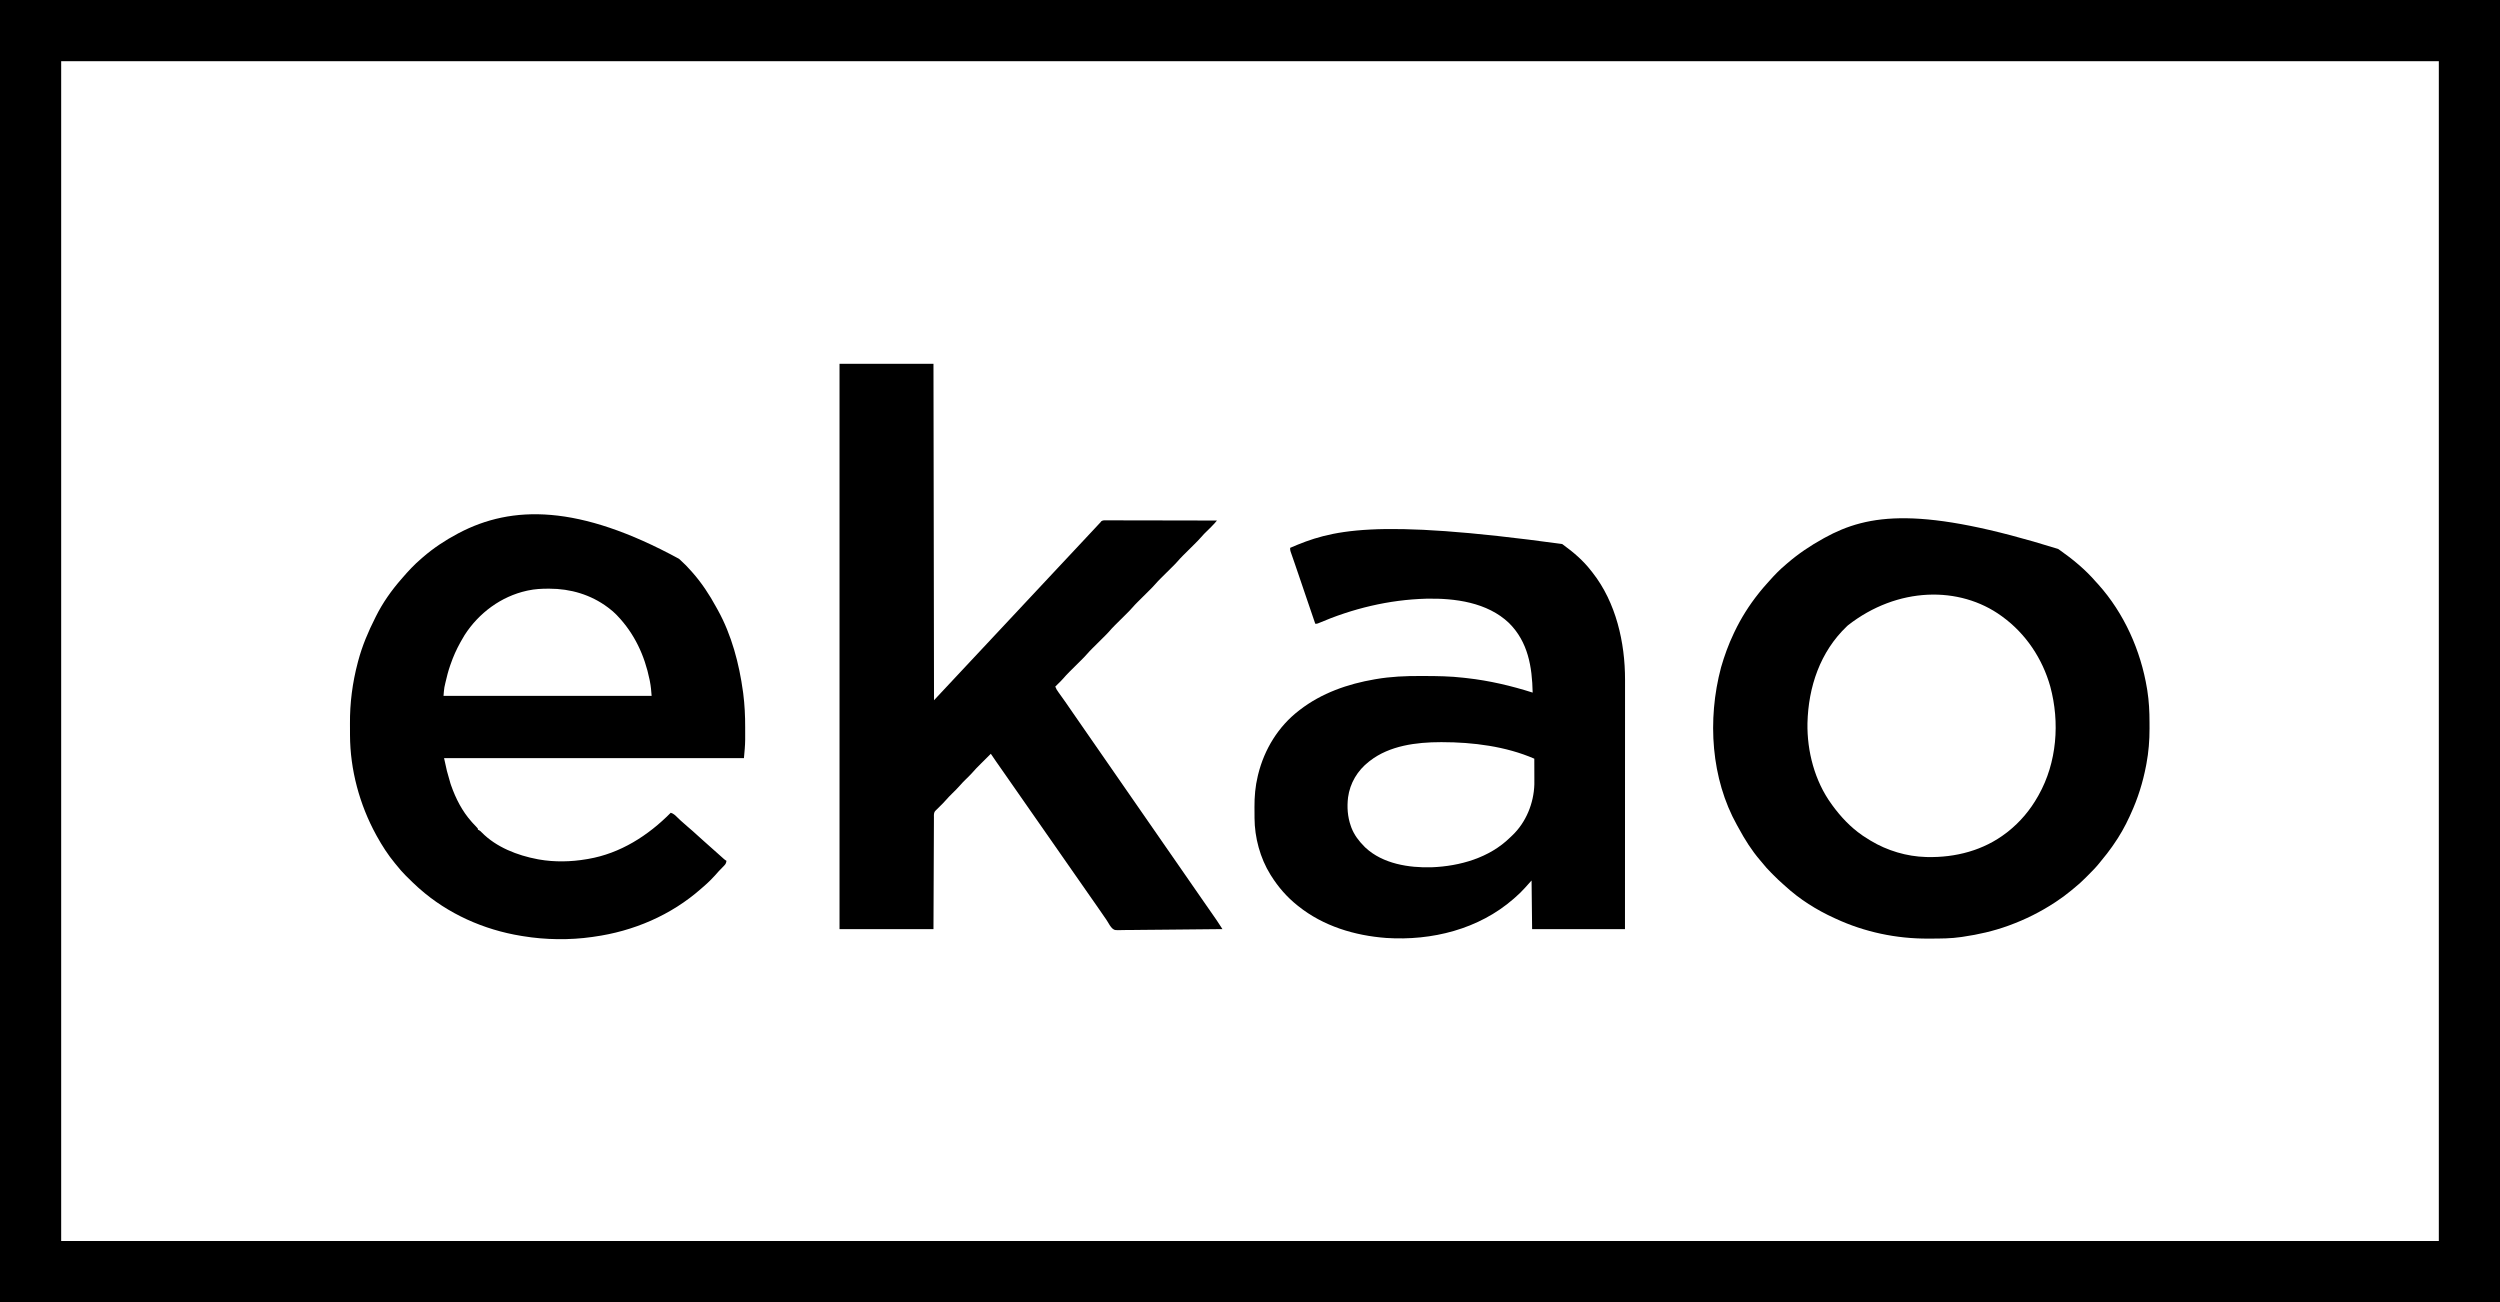
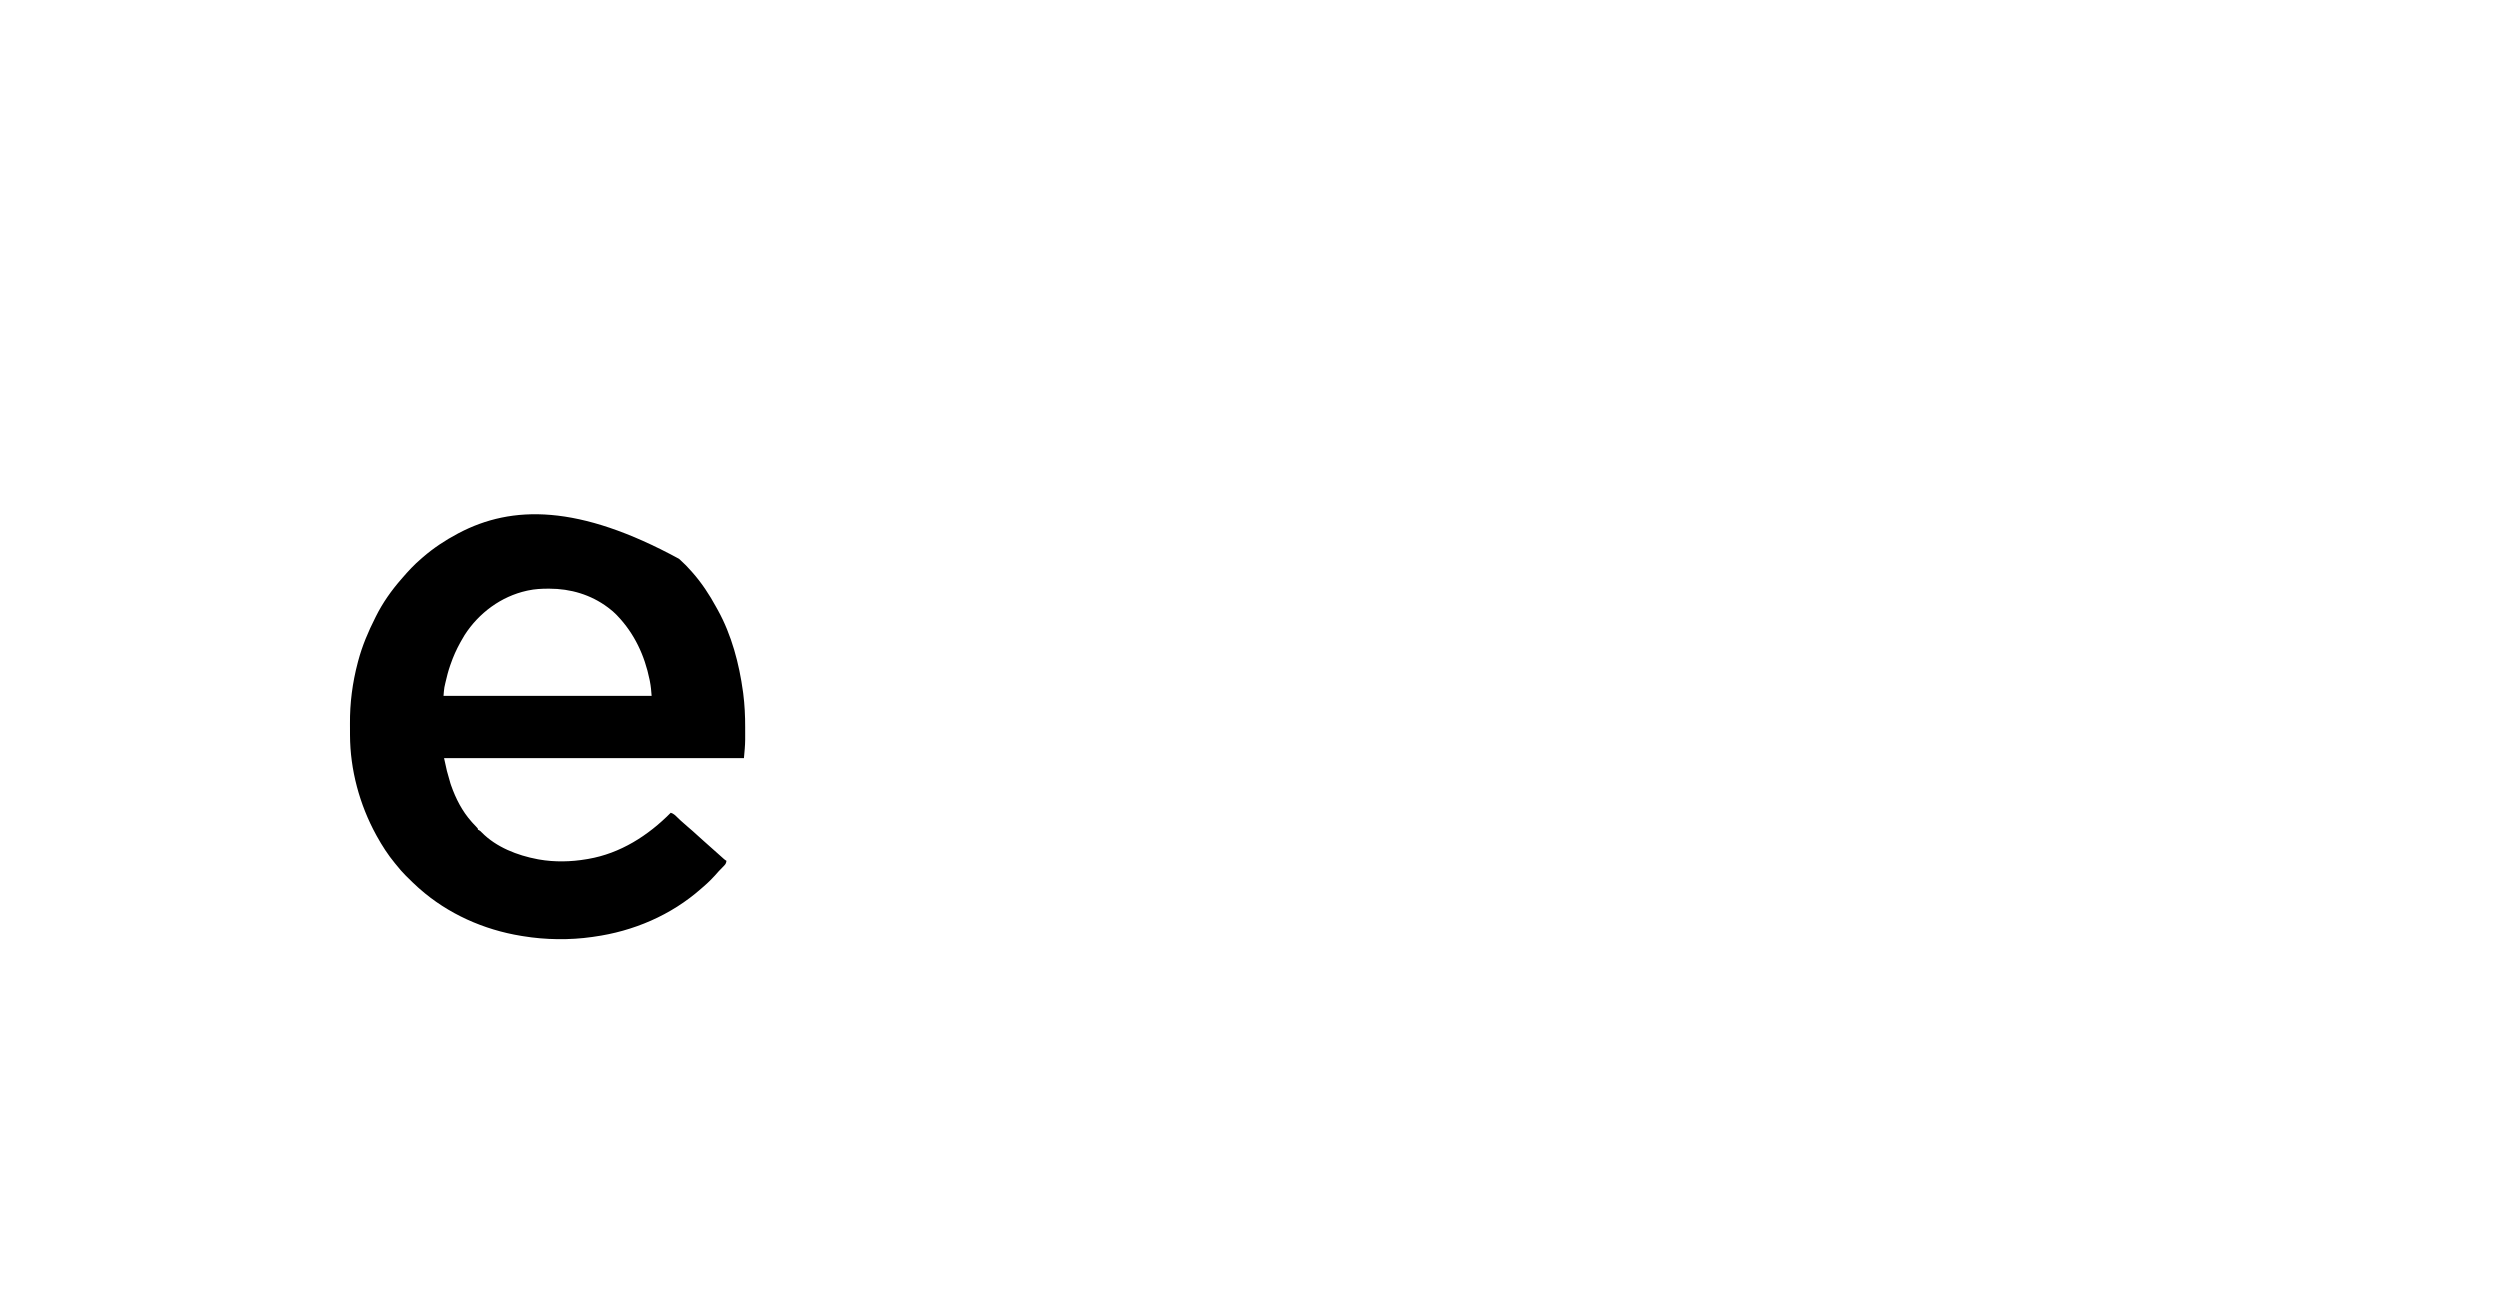
<svg xmlns="http://www.w3.org/2000/svg" version="1.1" width="4577" height="2384">
-   <path d="M0 0 C1510.41 0 3020.82 0 4577 0 C4577 786.72 4577 1573.44 4577 2384 C3066.59 2384 1556.18 2384 0 2384 C0 1597.28 0 810.56 0 0 Z M112 112 C112 824.8 112 1537.6 112 2272 C1548.49 2272 2984.98 2272 4465 2272 C4465 1559.2 4465 846.4 4465 112 C3028.51 112 1592.02 112 112 112 Z " fill="#000000" transform="translate(0,0)" />
-   <path d="M0 0 C56.76 0 113.52 0 172 0 C172.33 203.28 172.66 406.56 173 616 C177.62 611.05 182.24 606.1 187 601 C189.499 598.332 191.998 595.665 194.5 593 C199.341 587.84 204.175 582.674 209 577.5 C214.455 571.651 219.922 565.814 225.395 559.98 C229.603 555.493 233.804 550.999 238 546.5 C245.949 537.978 253.922 529.479 261.896 520.979 C269.184 513.21 276.465 505.435 283.731 497.644 C288.61 492.415 293.501 487.197 298.395 481.98 C302.603 477.493 306.804 472.999 311 468.5 C316.455 462.651 321.922 456.814 327.395 450.98 C331.603 446.493 335.804 441.999 340 437.5 C345.455 431.651 350.922 425.814 356.395 419.98 C360.603 415.493 364.804 410.999 369 406.5 C374.455 400.651 379.922 394.814 385.395 388.98 C389.603 384.493 393.804 379.999 398 375.5 C405.949 366.978 413.922 358.479 421.896 349.979 C429.184 342.21 436.465 334.435 443.731 326.644 C448.601 321.424 453.483 316.215 458.368 311.009 C461.568 307.598 464.764 304.183 467.953 300.762 C468.591 300.078 469.228 299.394 469.885 298.689 C471.097 297.388 472.31 296.086 473.521 294.783 C474.338 293.906 474.338 293.906 475.172 293.012 C475.647 292.501 476.123 291.99 476.612 291.464 C477.07 290.981 477.528 290.498 478 290 C478.352 289.482 478.703 288.965 479.066 288.431 C482.173 286.132 485.615 286.599 489.333 286.639 C490.193 286.637 491.053 286.634 491.94 286.631 C494.833 286.627 497.725 286.643 500.618 286.659 C502.687 286.66 504.757 286.66 506.826 286.658 C512.454 286.657 518.082 286.675 523.709 286.696 C529.587 286.715 535.465 286.716 541.342 286.72 C552.477 286.729 563.612 286.754 574.746 286.784 C587.421 286.817 600.095 286.834 612.77 286.849 C638.847 286.88 664.923 286.933 691 287 C690.051 288.115 689.101 289.23 688.15 290.344 C687.621 290.964 687.092 291.585 686.547 292.224 C684.555 294.511 682.446 296.65 680.285 298.777 C679.434 299.621 678.582 300.465 677.705 301.334 C675.947 303.066 674.189 304.798 672.432 306.529 C671.579 307.374 670.726 308.219 669.848 309.09 C669.085 309.841 668.322 310.593 667.535 311.367 C665.514 313.466 663.604 315.592 661.703 317.797 C657.956 322.112 653.97 326.141 649.906 330.156 C648.781 331.276 648.781 331.276 647.632 332.419 C644.458 335.577 641.277 338.729 638.097 341.882 C635.761 344.201 633.427 346.522 631.094 348.844 C630.386 349.543 629.679 350.242 628.95 350.963 C625.045 354.848 621.358 358.843 617.761 363.014 C614.697 366.469 611.409 369.693 608.125 372.938 C607.033 374.024 607.033 374.024 605.918 375.133 C602.839 378.195 599.754 381.252 596.67 384.31 C594.403 386.558 592.139 388.81 589.875 391.062 C589.189 391.74 588.504 392.417 587.797 393.115 C584.582 396.314 581.476 399.551 578.514 402.986 C574.838 407.246 570.906 411.203 566.906 415.156 C565.781 416.276 565.781 416.276 564.632 417.419 C561.458 420.577 558.277 423.729 555.097 426.882 C552.761 429.201 550.427 431.522 548.094 433.844 C547.386 434.543 546.679 435.242 545.95 435.963 C542.68 439.217 539.514 442.506 536.5 446 C532.83 450.256 528.902 454.208 524.906 458.156 C523.781 459.276 523.781 459.276 522.632 460.419 C519.458 463.577 516.277 466.729 513.097 469.882 C510.761 472.201 508.427 474.522 506.094 476.844 C505.386 477.543 504.679 478.242 503.95 478.963 C500.045 482.848 496.358 486.843 492.761 491.014 C489.697 494.469 486.409 497.693 483.125 500.938 C482.033 502.024 482.033 502.024 480.918 503.133 C477.839 506.195 474.754 509.252 471.67 512.31 C469.403 514.558 467.139 516.81 464.875 519.062 C464.189 519.74 463.504 520.417 462.797 521.115 C459.582 524.314 456.476 527.551 453.514 530.986 C449.838 535.246 445.906 539.203 441.906 543.156 C441.156 543.903 440.406 544.649 439.632 545.419 C436.458 548.577 433.277 551.729 430.097 554.882 C427.761 557.201 425.427 559.522 423.094 561.844 C422.386 562.543 421.679 563.242 420.95 563.963 C416.992 567.902 413.22 571.937 409.591 576.183 C406.893 579.265 403.979 582.127 401.062 585 C400.474 585.584 399.886 586.168 399.279 586.77 C397.855 588.182 396.428 589.591 395 591 C396.375 594.879 398.166 597.831 400.637 601.113 C404.808 606.731 408.827 612.438 412.812 618.188 C413.861 619.697 413.861 619.697 414.93 621.236 C419.23 627.433 423.512 633.641 427.777 639.862 C431.824 645.76 435.912 651.63 440 657.5 C444.518 663.987 449.03 670.479 453.5 677 C460.612 687.371 467.812 697.681 475 708 C490.711 730.556 490.711 730.556 497.779 740.865 C501.826 746.762 505.912 752.631 510 758.5 C514.518 764.987 519.03 771.479 523.5 778 C530.612 788.371 537.812 798.681 545 809 C560.711 831.556 560.711 831.556 567.779 841.865 C572.517 848.768 577.308 855.635 582.093 862.505 C585.956 868.053 589.804 873.611 593.625 879.188 C597.712 885.152 601.848 891.081 606 897 C610.593 903.548 615.155 910.113 619.676 916.711 C623.756 922.66 627.877 928.581 632 934.5 C636.519 940.987 641.03 947.479 645.5 954 C652.612 964.371 659.812 974.681 667 985 C672.338 992.663 677.673 1000.329 683 1008 C683.546 1008.786 684.092 1009.572 684.654 1010.381 C686.126 1012.502 687.595 1014.626 689.062 1016.75 C689.467 1017.333 689.872 1017.915 690.288 1018.515 C692.829 1022.203 695.258 1025.954 697.658 1029.735 C698.285 1030.722 698.912 1031.709 699.558 1032.726 C700.034 1033.477 700.51 1034.227 701 1035 C675.114 1035.351 649.228 1035.615 623.34 1035.777 C611.319 1035.854 599.299 1035.96 587.279 1036.132 C576.8 1036.281 566.322 1036.378 555.842 1036.411 C550.294 1036.431 544.749 1036.477 539.202 1036.586 C533.975 1036.688 528.752 1036.719 523.524 1036.697 C521.612 1036.701 519.698 1036.73 517.786 1036.788 C503.772 1037.19 503.772 1037.19 499.186 1033.567 C495.894 1030.075 493.451 1026.174 491.137 1021.989 C489.245 1018.679 487.017 1015.607 484.812 1012.5 C483.897 1011.162 482.983 1009.824 482.07 1008.484 C478.473 1003.219 474.831 997.984 471.188 992.75 C470.503 991.767 469.819 990.784 469.115 989.771 C464.185 982.693 459.24 975.624 454.29 968.56 C449.163 961.241 444.061 953.904 438.961 946.566 C434.652 940.369 430.332 934.181 426 928 C417.622 916.043 409.292 904.052 400.959 892.063 C393.419 881.216 385.87 870.376 378.289 859.558 C373.162 852.239 368.061 844.904 362.961 837.566 C358.652 831.369 354.332 825.181 350 819 C341.622 807.043 333.292 795.052 324.959 783.063 C317.986 773.033 311.01 763.005 304 753 C298.78 745.55 293.573 738.091 288.375 730.625 C287.362 729.171 287.362 729.171 286.328 727.688 C283.174 723.154 280.039 718.612 277 714 C275.932 715.069 275.932 715.069 274.843 716.159 C272.071 718.931 269.29 721.694 266.508 724.457 C264.923 726.035 263.338 727.613 261.753 729.192 C260.672 730.268 259.59 731.343 258.507 732.417 C253.046 737.836 247.663 743.261 242.664 749.116 C238.782 753.512 234.498 757.538 230.316 761.645 C226.931 764.993 223.636 768.357 220.531 771.969 C215.881 777.374 210.753 782.293 205.672 787.289 C202.166 790.759 198.737 794.234 195.523 797.977 C191.471 802.693 187.055 807.017 182.625 811.375 C181.011 812.964 179.399 814.555 177.789 816.148 C177.085 816.841 176.38 817.534 175.655 818.248 C172.242 821.862 172.847 825.622 172.842 830.327 C172.837 831.198 172.832 832.07 172.827 832.968 C172.811 835.905 172.803 838.842 172.795 841.78 C172.785 843.879 172.775 845.977 172.765 848.076 C172.738 853.789 172.717 859.501 172.697 865.214 C172.675 871.178 172.647 877.143 172.621 883.107 C172.571 894.408 172.526 905.709 172.483 917.011 C172.424 932.277 172.358 947.544 172.292 962.81 C172.188 986.874 172.095 1010.937 172 1035 C115.24 1035 58.48 1035 0 1035 C0 693.45 0 351.9 0 0 Z " fill="#000000" transform="translate(1537,666)" />
-   <path d="M0 0 C0.893 0.647 0.893 0.647 1.803 1.306 C20.818 15.08 38.625 30.322 53 49 C53.919 50.155 54.838 51.31 55.758 52.465 C98.594 107.06 115.233 180.362 115.12 248.634 C115.121 250.609 115.122 252.583 115.123 254.558 C115.125 259.956 115.121 265.354 115.116 270.751 C115.112 276.583 115.113 282.414 115.114 288.246 C115.114 298.34 115.111 308.434 115.106 318.528 C115.098 333.122 115.095 347.716 115.094 362.31 C115.092 385.99 115.085 409.67 115.075 433.35 C115.066 456.348 115.059 479.347 115.055 502.345 C115.055 503.409 115.055 503.409 115.055 504.495 C115.053 511.62 115.052 518.745 115.051 525.87 C115.048 540.383 115.045 554.896 115.042 569.409 C115.042 570.077 115.042 570.744 115.042 571.431 C115.033 615.954 115.016 660.477 115 705 C58.9 705 2.8 705 -55 705 C-55.495 660.945 -55.495 660.945 -56 616 C-61.975 622.635 -61.975 622.635 -67.934 629.285 C-73.629 635.602 -79.544 641.454 -86 647 C-86.951 647.839 -87.903 648.678 -88.883 649.543 C-152.664 705.286 -238.508 726.599 -321.831 721.234 C-379.703 716.955 -437.237 699.618 -483 663 C-483.557 662.559 -484.114 662.117 -484.688 661.663 C-504.079 646.191 -519.866 627.972 -533 607 C-533.379 606.401 -533.757 605.801 -534.147 605.184 C-552.921 575.029 -563.052 537.251 -563.203 501.809 C-563.209 500.746 -563.215 499.684 -563.22 498.589 C-563.23 496.343 -563.236 494.096 -563.24 491.85 C-563.25 488.499 -563.281 485.149 -563.312 481.799 C-563.408 462.613 -561.847 443.624 -557.312 424.938 C-557.058 423.869 -556.803 422.8 -556.54 421.698 C-545.207 375.836 -519.653 333.963 -482 305 C-481.466 304.584 -480.932 304.169 -480.382 303.74 C-440.506 272.855 -392.347 256.106 -343.062 247.688 C-342.39 247.57 -341.718 247.453 -341.026 247.332 C-313.787 242.642 -286.465 241.469 -258.888 241.613 C-256.456 241.625 -254.023 241.632 -251.591 241.638 C-228.043 241.704 -204.594 242.057 -181.175 244.75 C-178.926 245.008 -176.677 245.256 -174.428 245.504 C-133.327 250.102 -93.382 259.509 -54 272 C-54.999 224.574 -62.416 179.236 -97.395 144.527 C-137.126 106.718 -196.377 98.936 -248.929 100.089 C-317.472 102.003 -383.699 118.113 -446.647 145.136 C-449 146 -449 146 -452 146 C-458.254 127.721 -464.498 109.44 -470.703 91.145 C-471.102 89.97 -471.5 88.795 -471.91 87.585 C-473.941 81.598 -475.969 75.611 -477.997 69.624 C-481.67 58.78 -485.355 47.94 -489.102 37.121 C-489.719 35.333 -490.337 33.545 -490.955 31.757 C-492.078 28.507 -493.209 25.26 -494.344 22.015 C-494.838 20.588 -495.331 19.161 -495.824 17.734 C-496.248 16.52 -496.672 15.305 -497.108 14.054 C-498 11 -498 11 -498 7 C-423.222 -25.326 -347.77 -47.689 0 0 Z M-352 397 C-352.544 397.42 -353.087 397.84 -353.647 398.273 C-374.669 414.702 -388.411 437.456 -392 464 C-394.068 481.55 -392.919 499.278 -387 516 C-386.652 517 -386.304 518.001 -385.945 519.031 C-380.733 532.692 -372.237 543.763 -362 554 C-361.357 554.643 -360.714 555.286 -360.051 555.949 C-328.275 585.519 -280.545 593.031 -238.875 591.812 C-187.068 589.766 -133.214 574.486 -95.427 537.392 C-94.093 536.091 -92.729 534.819 -91.363 533.551 C-66.178 509.631 -51.932 474.58 -50.914 440.097 C-50.886 437.06 -50.887 434.025 -50.902 430.988 C-50.904 429.894 -50.905 428.8 -50.907 427.672 C-50.912 424.219 -50.925 420.766 -50.938 417.312 C-50.943 414.954 -50.947 412.595 -50.951 410.236 C-50.962 404.491 -50.979 398.745 -51 393 C-103.107 370.356 -163.35 362.787 -219.688 362.75 C-220.627 362.749 -221.567 362.749 -222.535 362.748 C-266.814 362.798 -315.944 368.977 -352 397 Z " fill="#000000" transform="translate(2860,996)" />
-   <path d="M0 0 C1.109 0.772 2.219 1.544 3.328 2.316 C27.058 18.945 50.049 38.029 69 60 C70.457 61.584 71.916 63.168 73.375 64.75 C120.831 117.625 151.323 185.978 162.75 255.75 C162.949 256.955 163.148 258.161 163.352 259.403 C166.366 278.683 167.349 297.745 167.316 317.254 C167.313 321.033 167.336 324.812 167.361 328.592 C167.418 350.316 165.726 371.883 161.688 393.25 C161.474 394.401 161.26 395.552 161.04 396.738 C155.245 427.134 145.993 456.897 133 485 C132.237 486.699 131.474 488.398 130.711 490.098 C122.448 508.222 112.491 525.72 101 542 C100.259 543.075 99.518 544.15 98.754 545.258 C92.817 553.794 86.388 561.884 79.742 569.877 C78.516 571.371 77.309 572.882 76.117 574.404 C69.957 582.182 63.139 589.167 56.108 596.153 C54.128 598.122 52.159 600.101 50.191 602.082 C43.098 609.183 35.904 615.802 28 622 C26.659 623.107 25.321 624.219 23.988 625.336 C15.006 632.789 5.762 639.606 -4 646 C-4.725 646.478 -5.451 646.956 -6.198 647.448 C-32.189 664.491 -59.819 678.33 -89 689 C-89.936 689.343 -90.872 689.685 -91.837 690.039 C-118.443 699.638 -146.033 705.959 -174 710 C-175.059 710.164 -176.119 710.327 -177.21 710.496 C-196.078 713.318 -215.026 713.312 -234.062 713.375 C-235.323 713.383 -236.584 713.391 -237.883 713.399 C-296.052 713.68 -354.188 701.5 -407 677 C-407.895 676.593 -408.79 676.186 -409.712 675.766 C-442.014 661.07 -473.387 641.406 -499.523 617.266 C-500.882 616.023 -502.248 614.788 -503.648 613.591 C-509.482 608.598 -514.937 603.249 -520.363 597.822 C-521.926 596.261 -523.497 594.709 -525.068 593.156 C-531.498 586.762 -537.356 580.11 -543 573 C-543.875 571.96 -544.755 570.925 -545.645 569.898 C-561 552.026 -573.719 531.786 -584.87 511.08 C-585.885 509.212 -586.925 507.362 -587.98 505.516 C-635.239 420.938 -642.716 313.019 -617.079 216.734 C-610.943 195.502 -603.516 174.968 -594 155 C-593.552 154.051 -593.103 153.102 -592.641 152.124 C-580.555 126.716 -565.565 102.978 -548 81 C-547.241 80.047 -546.481 79.095 -545.699 78.113 C-541.365 72.745 -536.88 67.547 -532.23 62.449 C-530.783 60.859 -529.347 59.258 -527.926 57.645 C-518.955 47.479 -509.4 37.709 -499 29 C-498.073 28.196 -497.146 27.391 -496.191 26.562 C-475.866 8.979 -453.529 -6.049 -430 -19 C-429.143 -19.476 -428.286 -19.953 -427.402 -20.444 C-346.762 -64.975 -250.259 -77.929 0 0 Z M-385 140 C-385.619 140.586 -386.238 141.173 -386.875 141.777 C-435.701 188.317 -457.248 252.553 -458.902 318.938 C-459.83 370.451 -445.578 424.963 -415 467 C-414.305 467.967 -413.61 468.934 -412.895 469.93 C-397.737 490.587 -380.096 509.345 -359 524 C-358.106 524.621 -358.106 524.621 -357.194 525.254 C-353.213 527.981 -349.139 530.522 -345 533 C-344.034 533.589 -344.034 533.589 -343.048 534.189 C-313.071 552.299 -277.084 563.07 -242 564 C-241.238 564.02 -240.475 564.041 -239.689 564.062 C-187.904 565.248 -136.46 551.909 -95 520 C-94.023 519.254 -93.046 518.507 -92.039 517.738 C-69.445 499.815 -51.11 478.114 -37 453 C-36.599 452.294 -36.199 451.588 -35.786 450.861 C-2.085 391.014 3.366 317.528 -14.375 251.828 C-28.689 200.853 -59.089 155.234 -102 124 C-102.54 123.603 -103.08 123.207 -103.637 122.798 C-180.285 67.201 -293.99 68.782 -385 140 Z " fill="#000000" transform="translate(3768,1005)" />
  <path d="M0 0 C1.066 0.961 2.132 1.922 3.199 2.883 C9.884 8.933 16.112 15.158 22 22 C22.908 23.023 23.817 24.045 24.727 25.066 C41.674 44.254 55.73 65.591 67.937 88.054 C68.986 89.975 70.058 91.882 71.133 93.789 C96.372 139.207 110.294 192.171 117.25 243.312 C117.401 244.418 117.552 245.523 117.708 246.661 C120.35 267.354 121.331 287.978 121.261 308.83 C121.25 312.629 121.261 316.428 121.273 320.227 C121.272 322.727 121.27 325.227 121.266 327.727 C121.27 328.82 121.274 329.913 121.278 331.04 C121.212 342.504 120.005 353.443 119 365 C-62.17 365 -243.34 365 -430 365 C-425.007 388.474 -425.007 388.474 -418.312 411.375 C-417.897 412.594 -417.481 413.812 -417.052 415.068 C-408.673 438.881 -396.878 462.054 -380 481 C-378.788 482.375 -378.788 482.375 -377.551 483.777 C-373.524 488.34 -373.524 488.34 -369.242 492.656 C-368 494 -368 494 -368 496 C-367.401 496.268 -366.801 496.536 -366.184 496.812 C-363.969 498.017 -362.743 499.145 -361.062 501 C-334.509 528.112 -295.593 543.148 -259 550 C-258.127 550.165 -257.255 550.33 -256.355 550.5 C-228.235 555.536 -197.077 554.911 -169 550 C-168.035 549.839 -167.07 549.678 -166.076 549.512 C-107.338 539.46 -56.398 506.847 -15 465 C-9.718 466.505 -6.522 469.965 -2.688 473.688 C-1.339 474.971 0.01 476.253 1.359 477.535 C1.997 478.144 2.634 478.752 3.291 479.379 C6.904 482.806 10.682 486.032 14.478 489.254 C21.62 495.32 28.661 501.457 35.52 507.844 C38.974 511.06 42.474 514.205 46.043 517.293 C48.386 519.336 50.693 521.417 53 523.5 C55.981 526.19 58.972 528.863 62 531.5 C65.028 534.137 68.019 536.81 71 539.5 C74.135 542.325 77.273 545.145 80.438 547.938 C81.055 548.483 81.672 549.028 82.309 549.59 C84.156 551.181 84.156 551.181 87 553 C86.477 556.901 85.609 558.897 82.867 561.707 C82.225 562.377 81.583 563.046 80.922 563.736 C80.246 564.421 79.571 565.107 78.875 565.812 C77.559 567.172 76.243 568.533 74.93 569.895 C74.275 570.571 73.62 571.247 72.945 571.944 C70.431 574.602 68.046 577.362 65.652 580.127 C63.225 582.878 60.668 585.482 58.062 588.062 C57.54 588.581 57.018 589.1 56.48 589.635 C53.18 592.89 49.827 596.045 46.293 599.047 C44.421 600.641 42.576 602.258 40.738 603.891 C-14.309 652.594 -83.482 682.028 -156 692 C-157.509 692.224 -157.509 692.224 -159.048 692.453 C-199.692 698.298 -244.513 697.681 -285 691 C-286.32 690.789 -287.64 690.578 -288.959 690.367 C-357.239 679.264 -423.06 650.008 -475 604 C-475.898 603.212 -476.797 602.425 -477.723 601.613 C-484.589 595.461 -491.142 588.99 -497.688 582.5 C-498.567 581.634 -499.446 580.768 -500.352 579.875 C-506.338 573.897 -511.733 567.615 -517 561 C-518.001 559.792 -519.004 558.585 -520.012 557.383 C-532.635 542.108 -543.411 525.325 -553 508 C-553.466 507.158 -553.932 506.316 -554.413 505.449 C-584.723 450.171 -601.983 386.13 -602.203 323.004 C-602.209 321.695 -602.215 320.386 -602.22 319.038 C-602.231 316.275 -602.237 313.513 -602.24 310.751 C-602.245 307.989 -602.258 305.227 -602.281 302.466 C-602.592 264.253 -597.777 227.005 -588 190 C-587.618 188.542 -587.618 188.542 -587.228 187.055 C-579.854 159.347 -568.9 133.505 -556 108 C-555.58 107.155 -555.16 106.31 -554.728 105.44 C-542.406 80.663 -526.225 57.769 -508 37 C-507.39 36.291 -506.781 35.582 -506.152 34.852 C-495.511 22.524 -484.43 10.548 -472 0 C-470.654 -1.179 -470.654 -1.179 -469.281 -2.383 C-449.645 -19.478 -427.976 -33.823 -405 -46 C-404.021 -46.519 -404.021 -46.519 -403.022 -47.049 C-305.703 -98.203 -183.886 -100.072 0 0 Z M-276 58 C-277.182 58.249 -277.182 58.249 -278.388 58.504 C-325.523 68.855 -366.383 99.255 -392.371 139.617 C-394.697 143.347 -396.866 147.158 -399 151 C-399.655 152.17 -399.655 152.17 -400.324 153.363 C-407.448 166.176 -413.211 179.149 -418 193 C-418.272 193.77 -418.543 194.539 -418.823 195.332 C-422.333 205.375 -424.96 215.565 -427.312 225.938 C-427.567 227.051 -427.822 228.164 -428.084 229.311 C-428.321 230.393 -428.557 231.475 -428.801 232.59 C-429.113 234.011 -429.113 234.011 -429.431 235.461 C-430.257 240.601 -430.568 245.812 -431 251 C-305.27 251 -179.54 251 -50 251 C-50.648 241.929 -51.38 233.463 -53.125 224.625 C-53.343 223.514 -53.561 222.402 -53.786 221.257 C-62.797 177.017 -81.61 136.688 -113 104 C-113.531 103.445 -114.061 102.889 -114.608 102.317 C-118.794 98.019 -123.221 94.247 -128 90.625 C-128.741 90.063 -129.481 89.502 -130.244 88.923 C-161.44 65.623 -198.503 54.781 -237.25 54.75 C-238.005 54.749 -238.76 54.749 -239.538 54.748 C-251.902 54.765 -263.871 55.412 -276 58 Z " fill="#000000" transform="translate(1243,1023)" />
</svg>